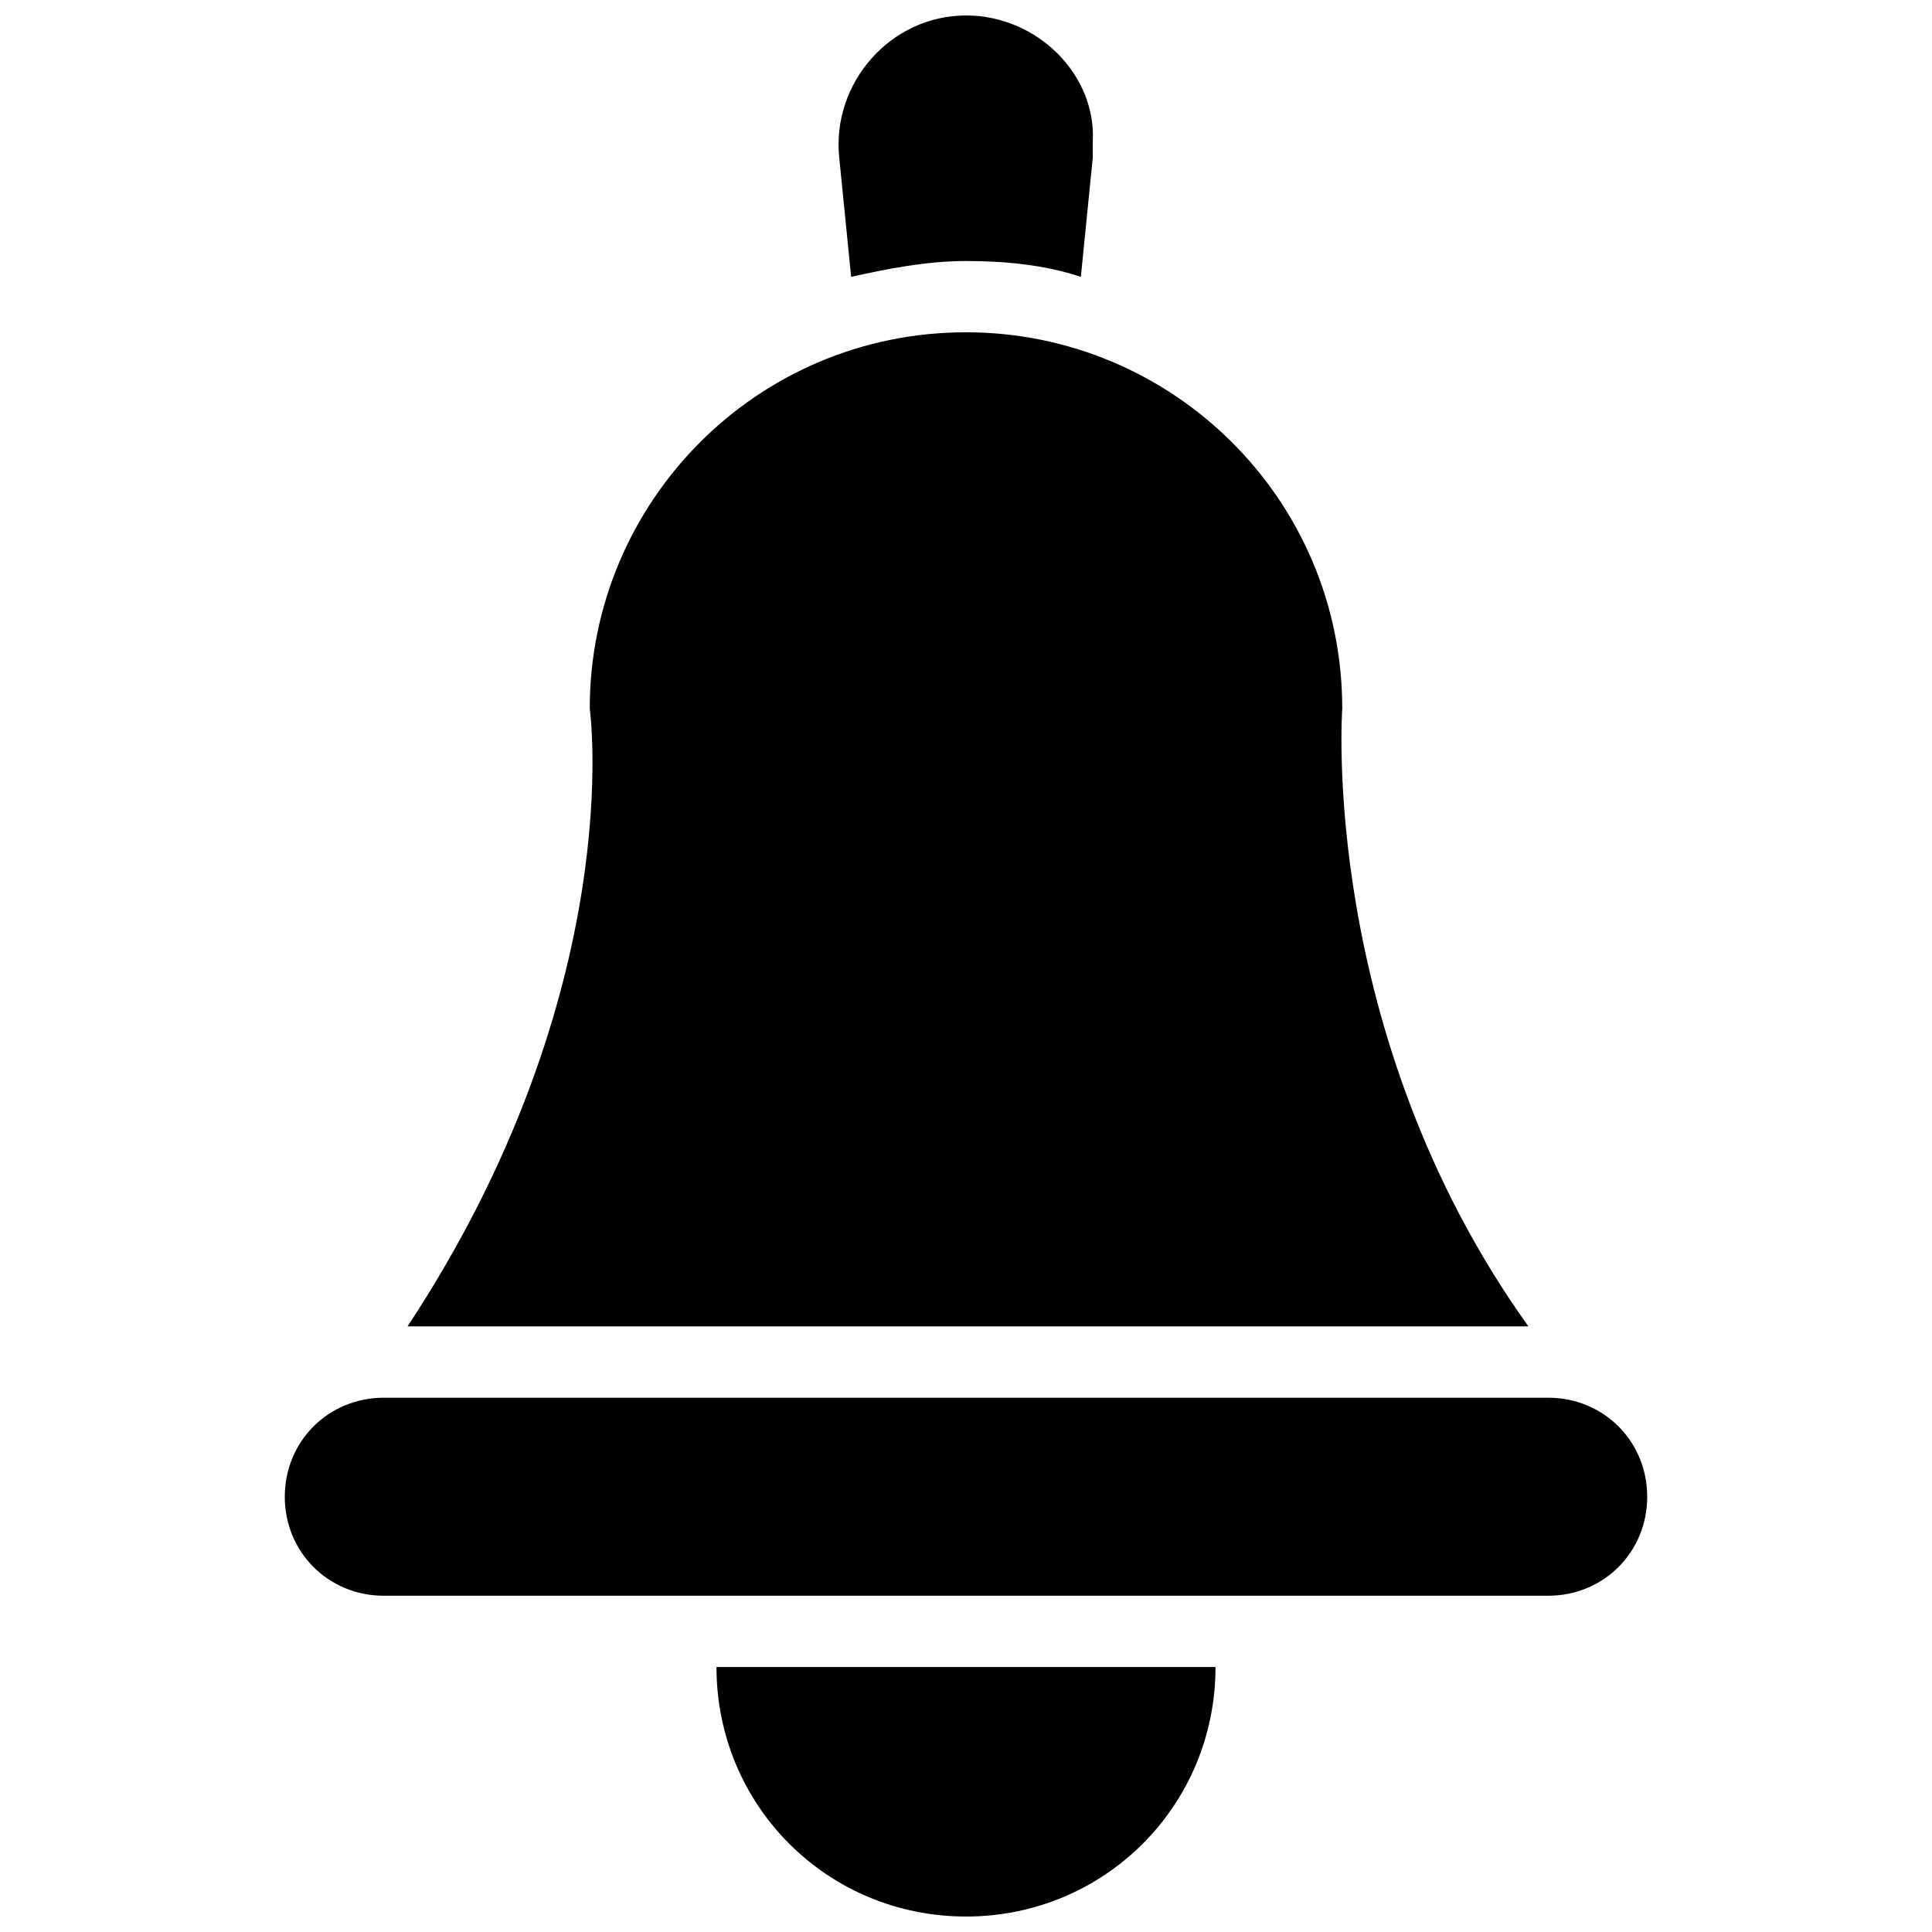
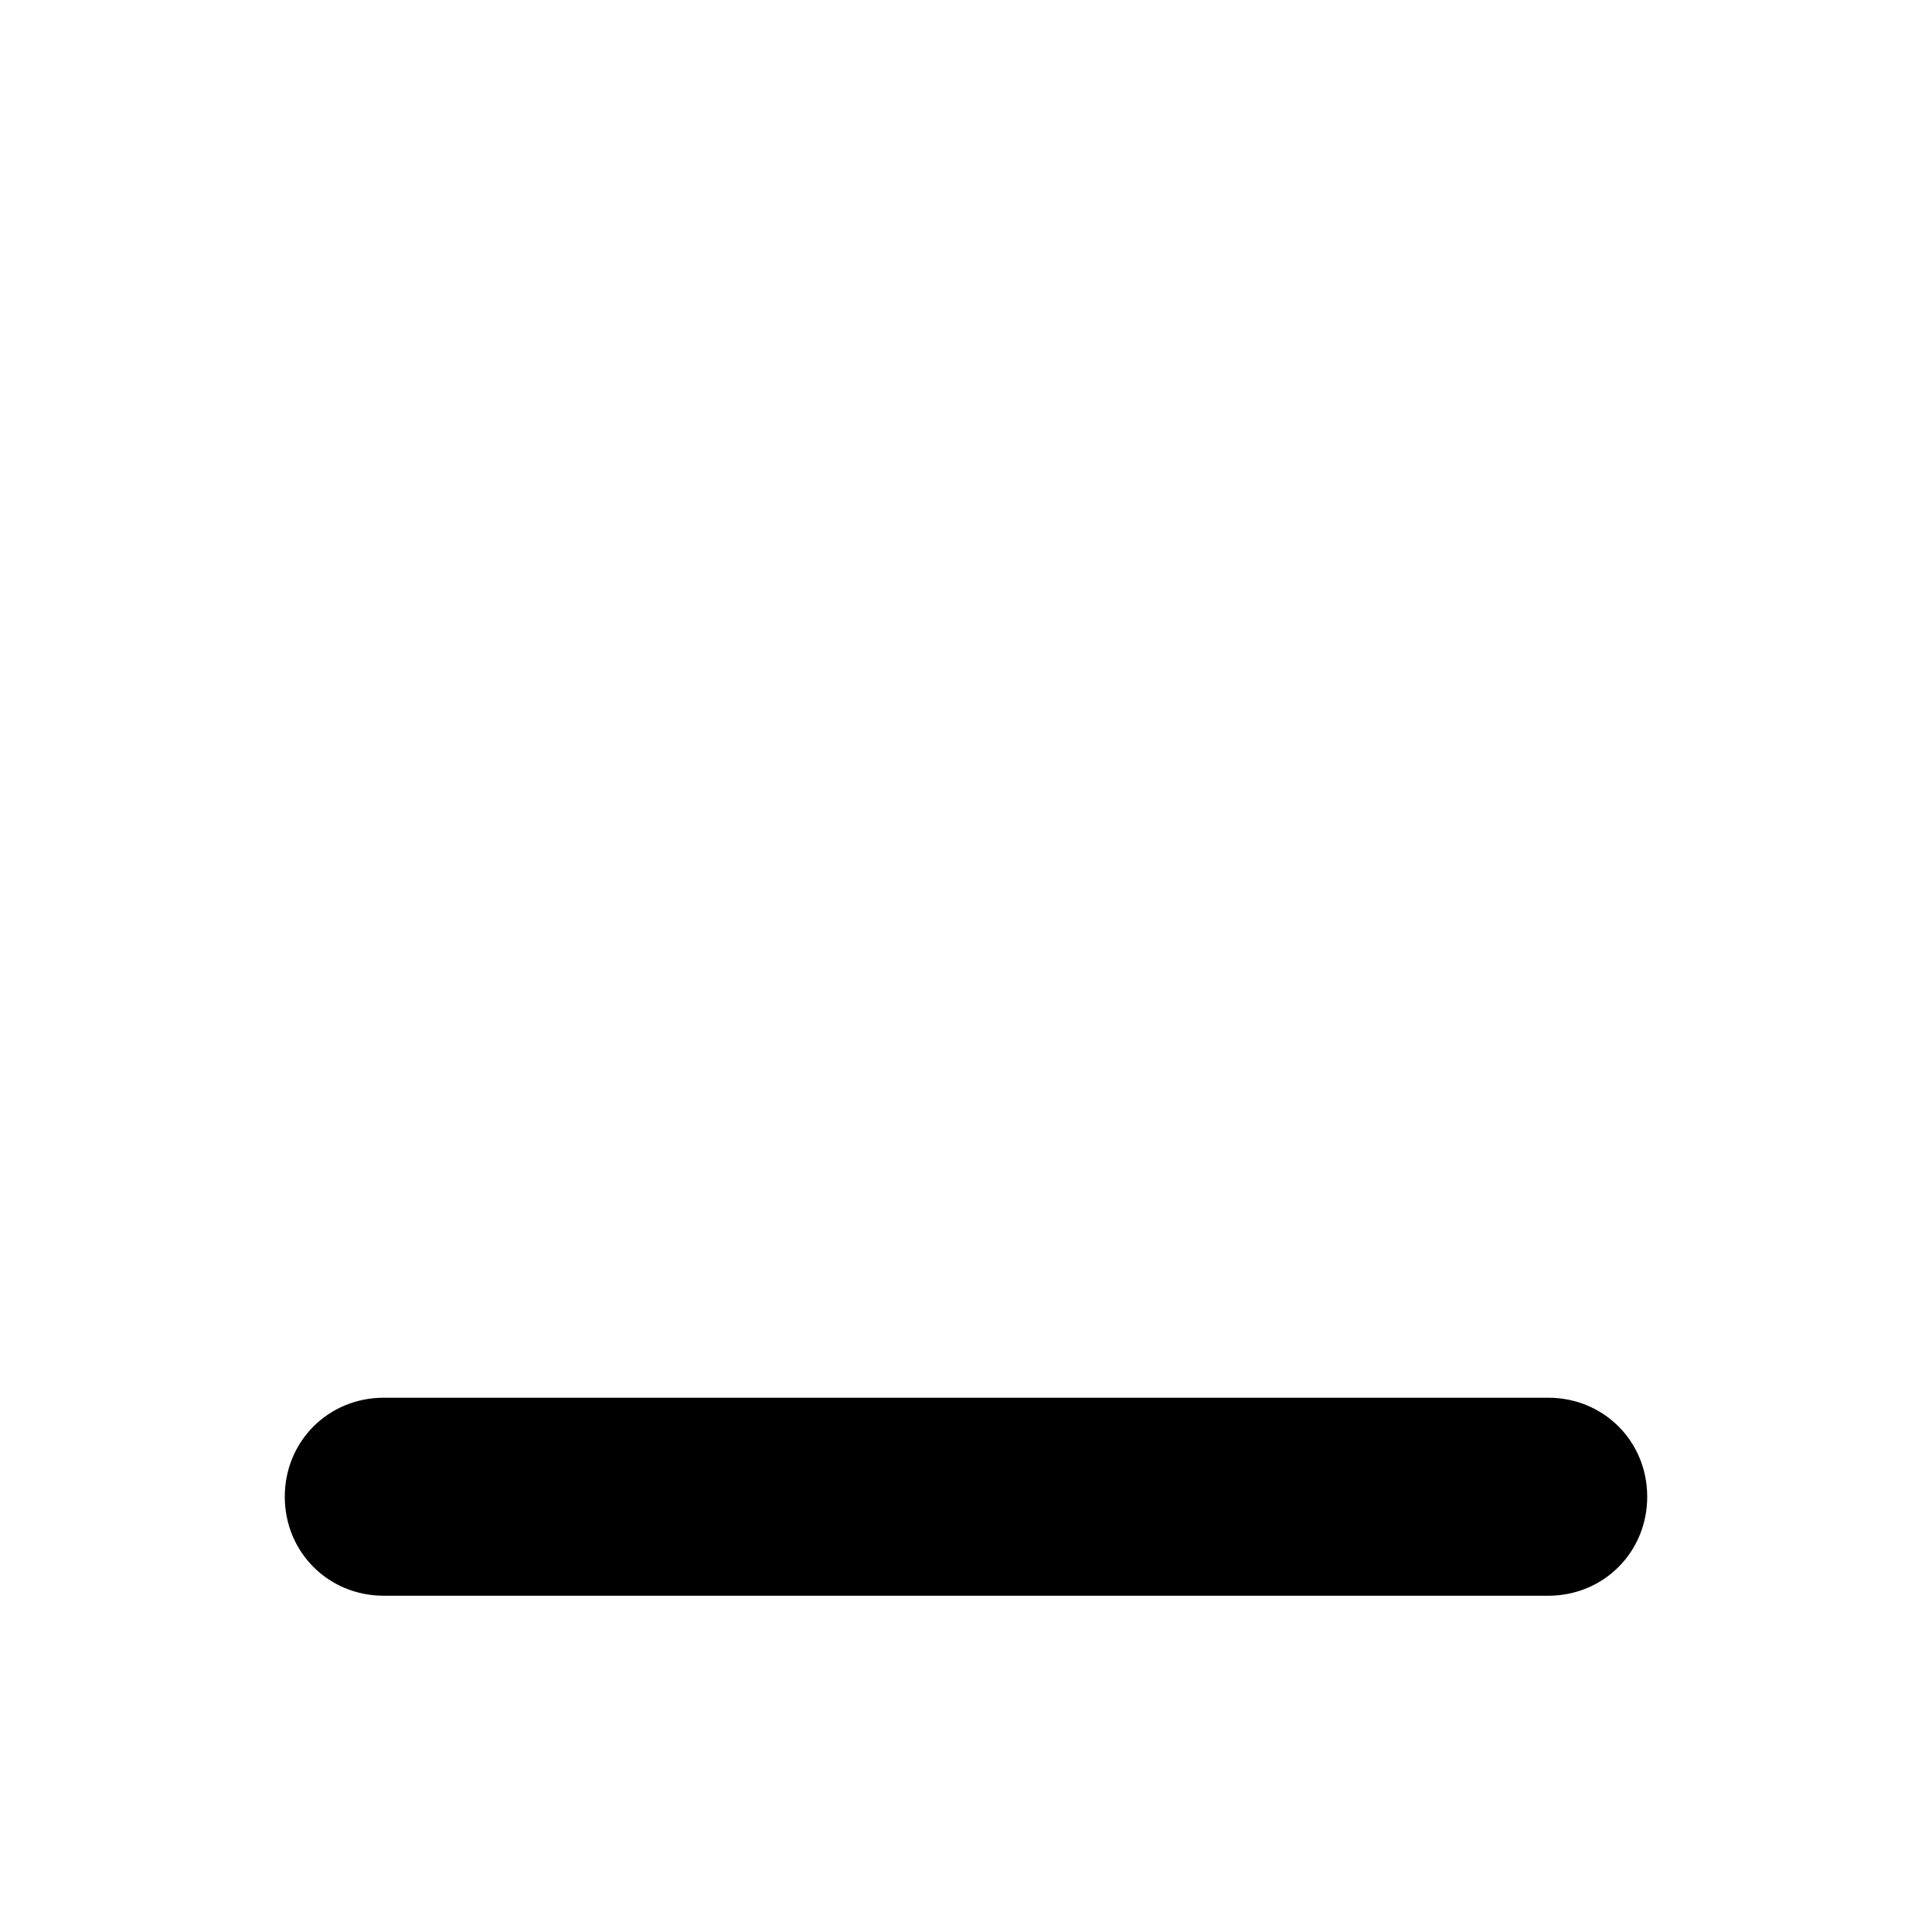
<svg xmlns="http://www.w3.org/2000/svg" width="800px" height="800px" version="1.1" viewBox="144 144 512 512">
  <defs>
    <clipPath id="b">
      <path d="m333 585h134v66.902h-134z" />
    </clipPath>
    <clipPath id="a">
-       <path d="m366 148.09h68v69.906h-68z" />
-     </clipPath>
+       </clipPath>
  </defs>
-   <path d="m499.71 331.77c0-55.629-45.133-99.711-99.711-99.711-55.629 0-99.711 45.133-99.711 99.711 0 0 10.496 74.523-48.281 163.74h297.04c-55.633-77.672-49.336-163.74-49.336-163.74z" />
  <path d="m554.29 514.41h-308.58c-14.695 0-26.238 11.547-26.238 26.238 0 14.695 11.547 26.238 26.238 26.238h308.58c14.695 0 26.238-11.547 26.238-26.238 0.004-14.695-11.543-26.238-26.238-26.238z" />
  <g clip-path="url(#b)">
-     <path d="m400 651.9c36.734 0 66.125-29.391 66.125-66.125h-132.25c0 36.738 29.387 66.125 66.125 66.125z" />
-   </g>
+     </g>
  <g clip-path="url(#a)">
-     <path d="m369.56 217.37c9.449-2.098 19.945-4.199 30.441-4.199s20.992 1.051 30.438 4.199l3.148-31.488v-4.199c1.051-17.844-14.695-33.586-33.586-33.586-19.941 0-35.688 17.844-33.586 37.785z" />
-   </g>
+     </g>
</svg>